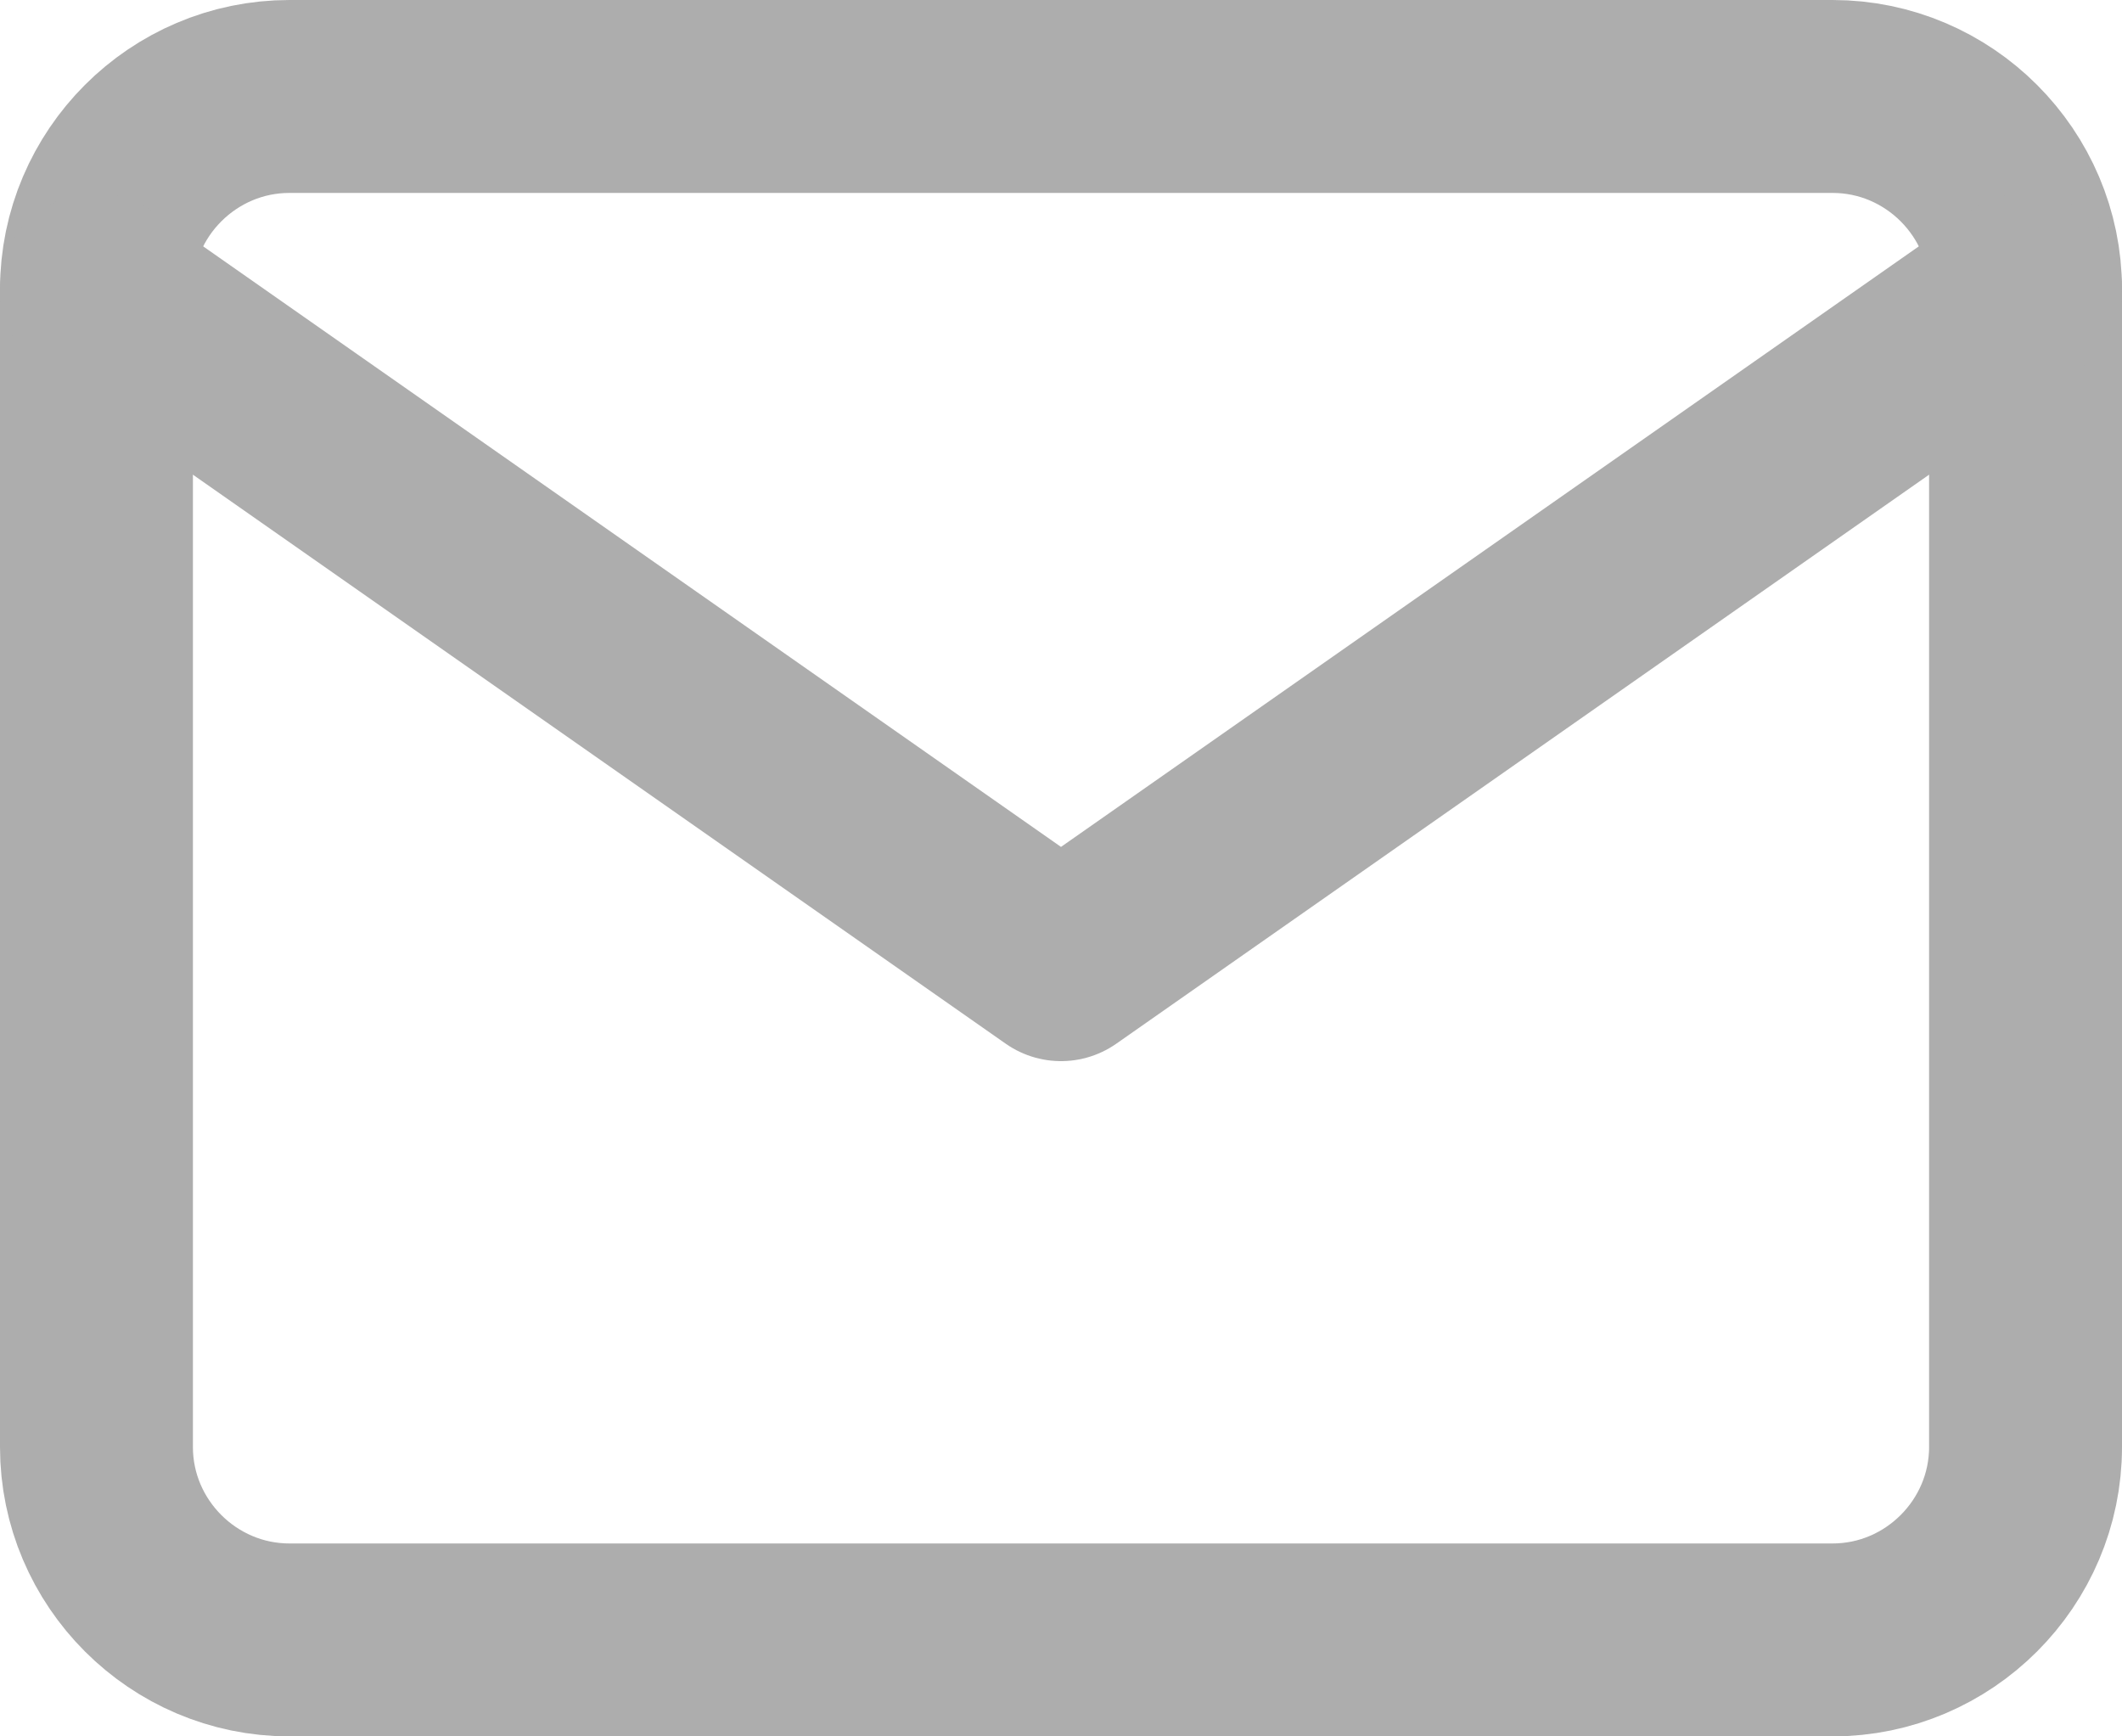
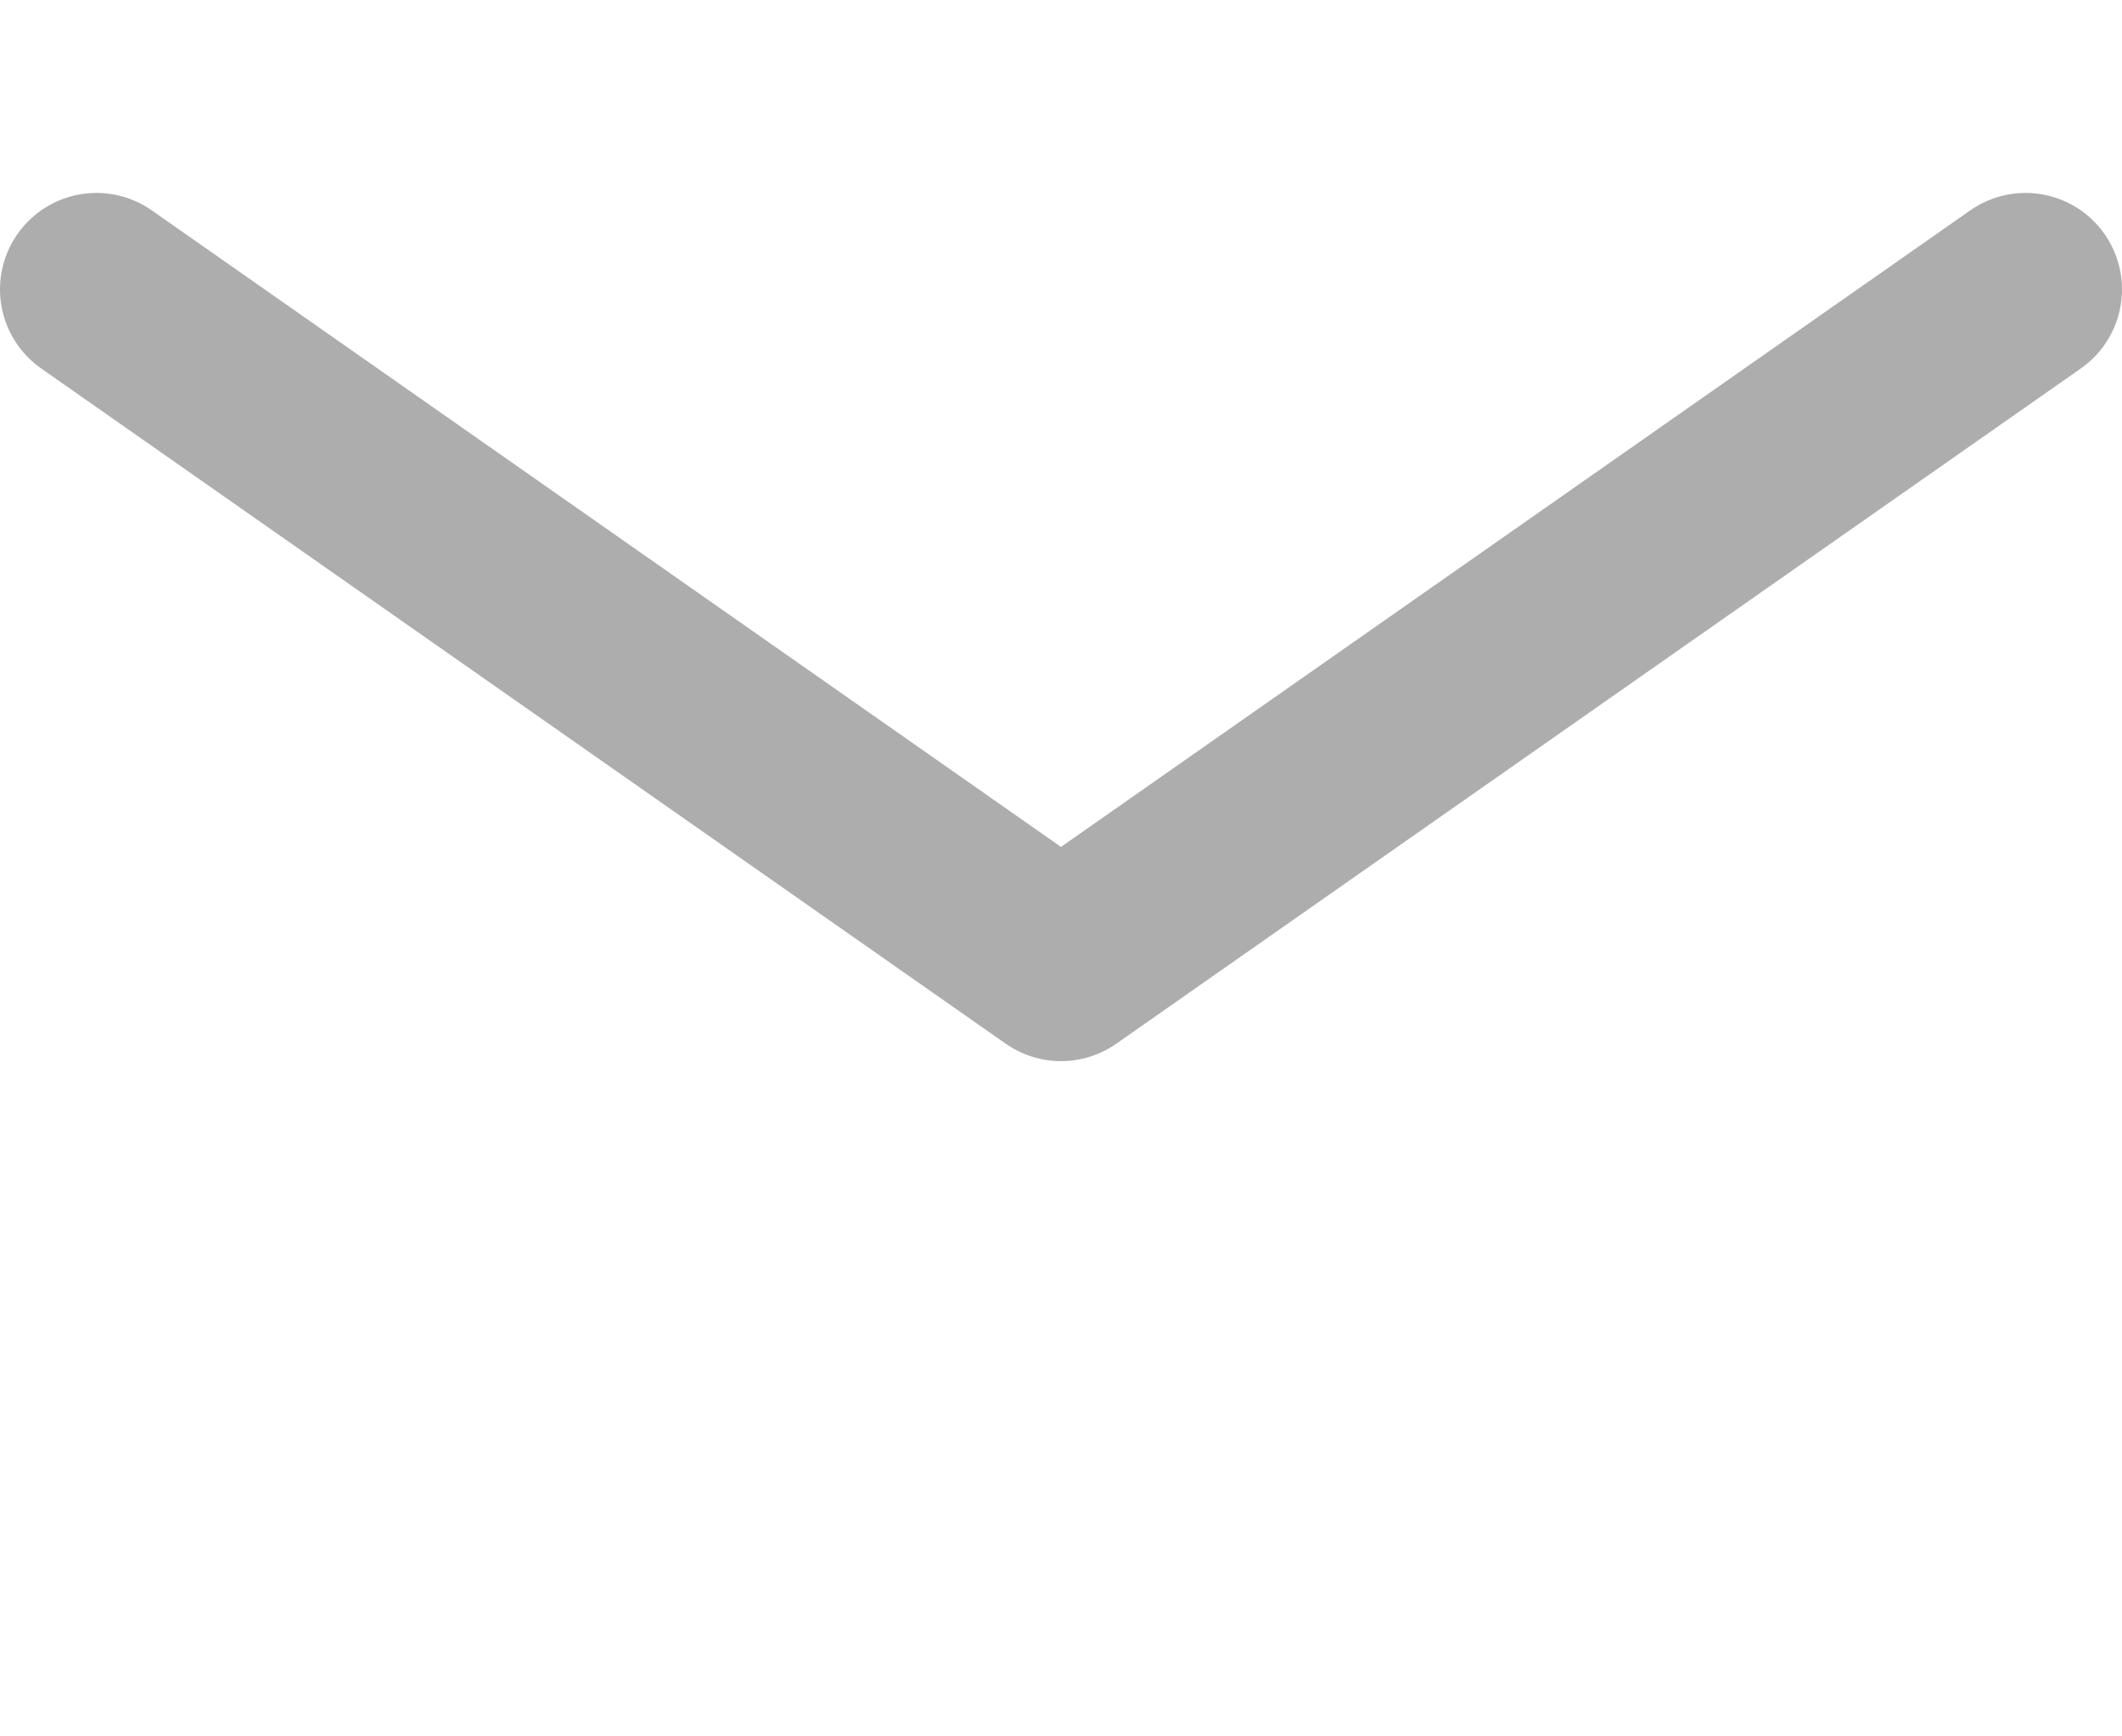
<svg xmlns="http://www.w3.org/2000/svg" width="22" height="18" viewBox="0 0 22 18" fill="none">
-   <path d="M3 1H19C20.1 1 21 1.9 21 3V15C21 16.1 20.1 17 19 17H3C1.9 17 1 16.1 1 15V3C1 1.9 1.9 1 3 1Z" stroke="#ADADAD" stroke-width="2" stroke-linecap="round" stroke-linejoin="round" />
  <path d="M21 3L11 10L1 3" stroke="#ADADAD" stroke-width="2" stroke-linecap="round" stroke-linejoin="round" />
</svg>